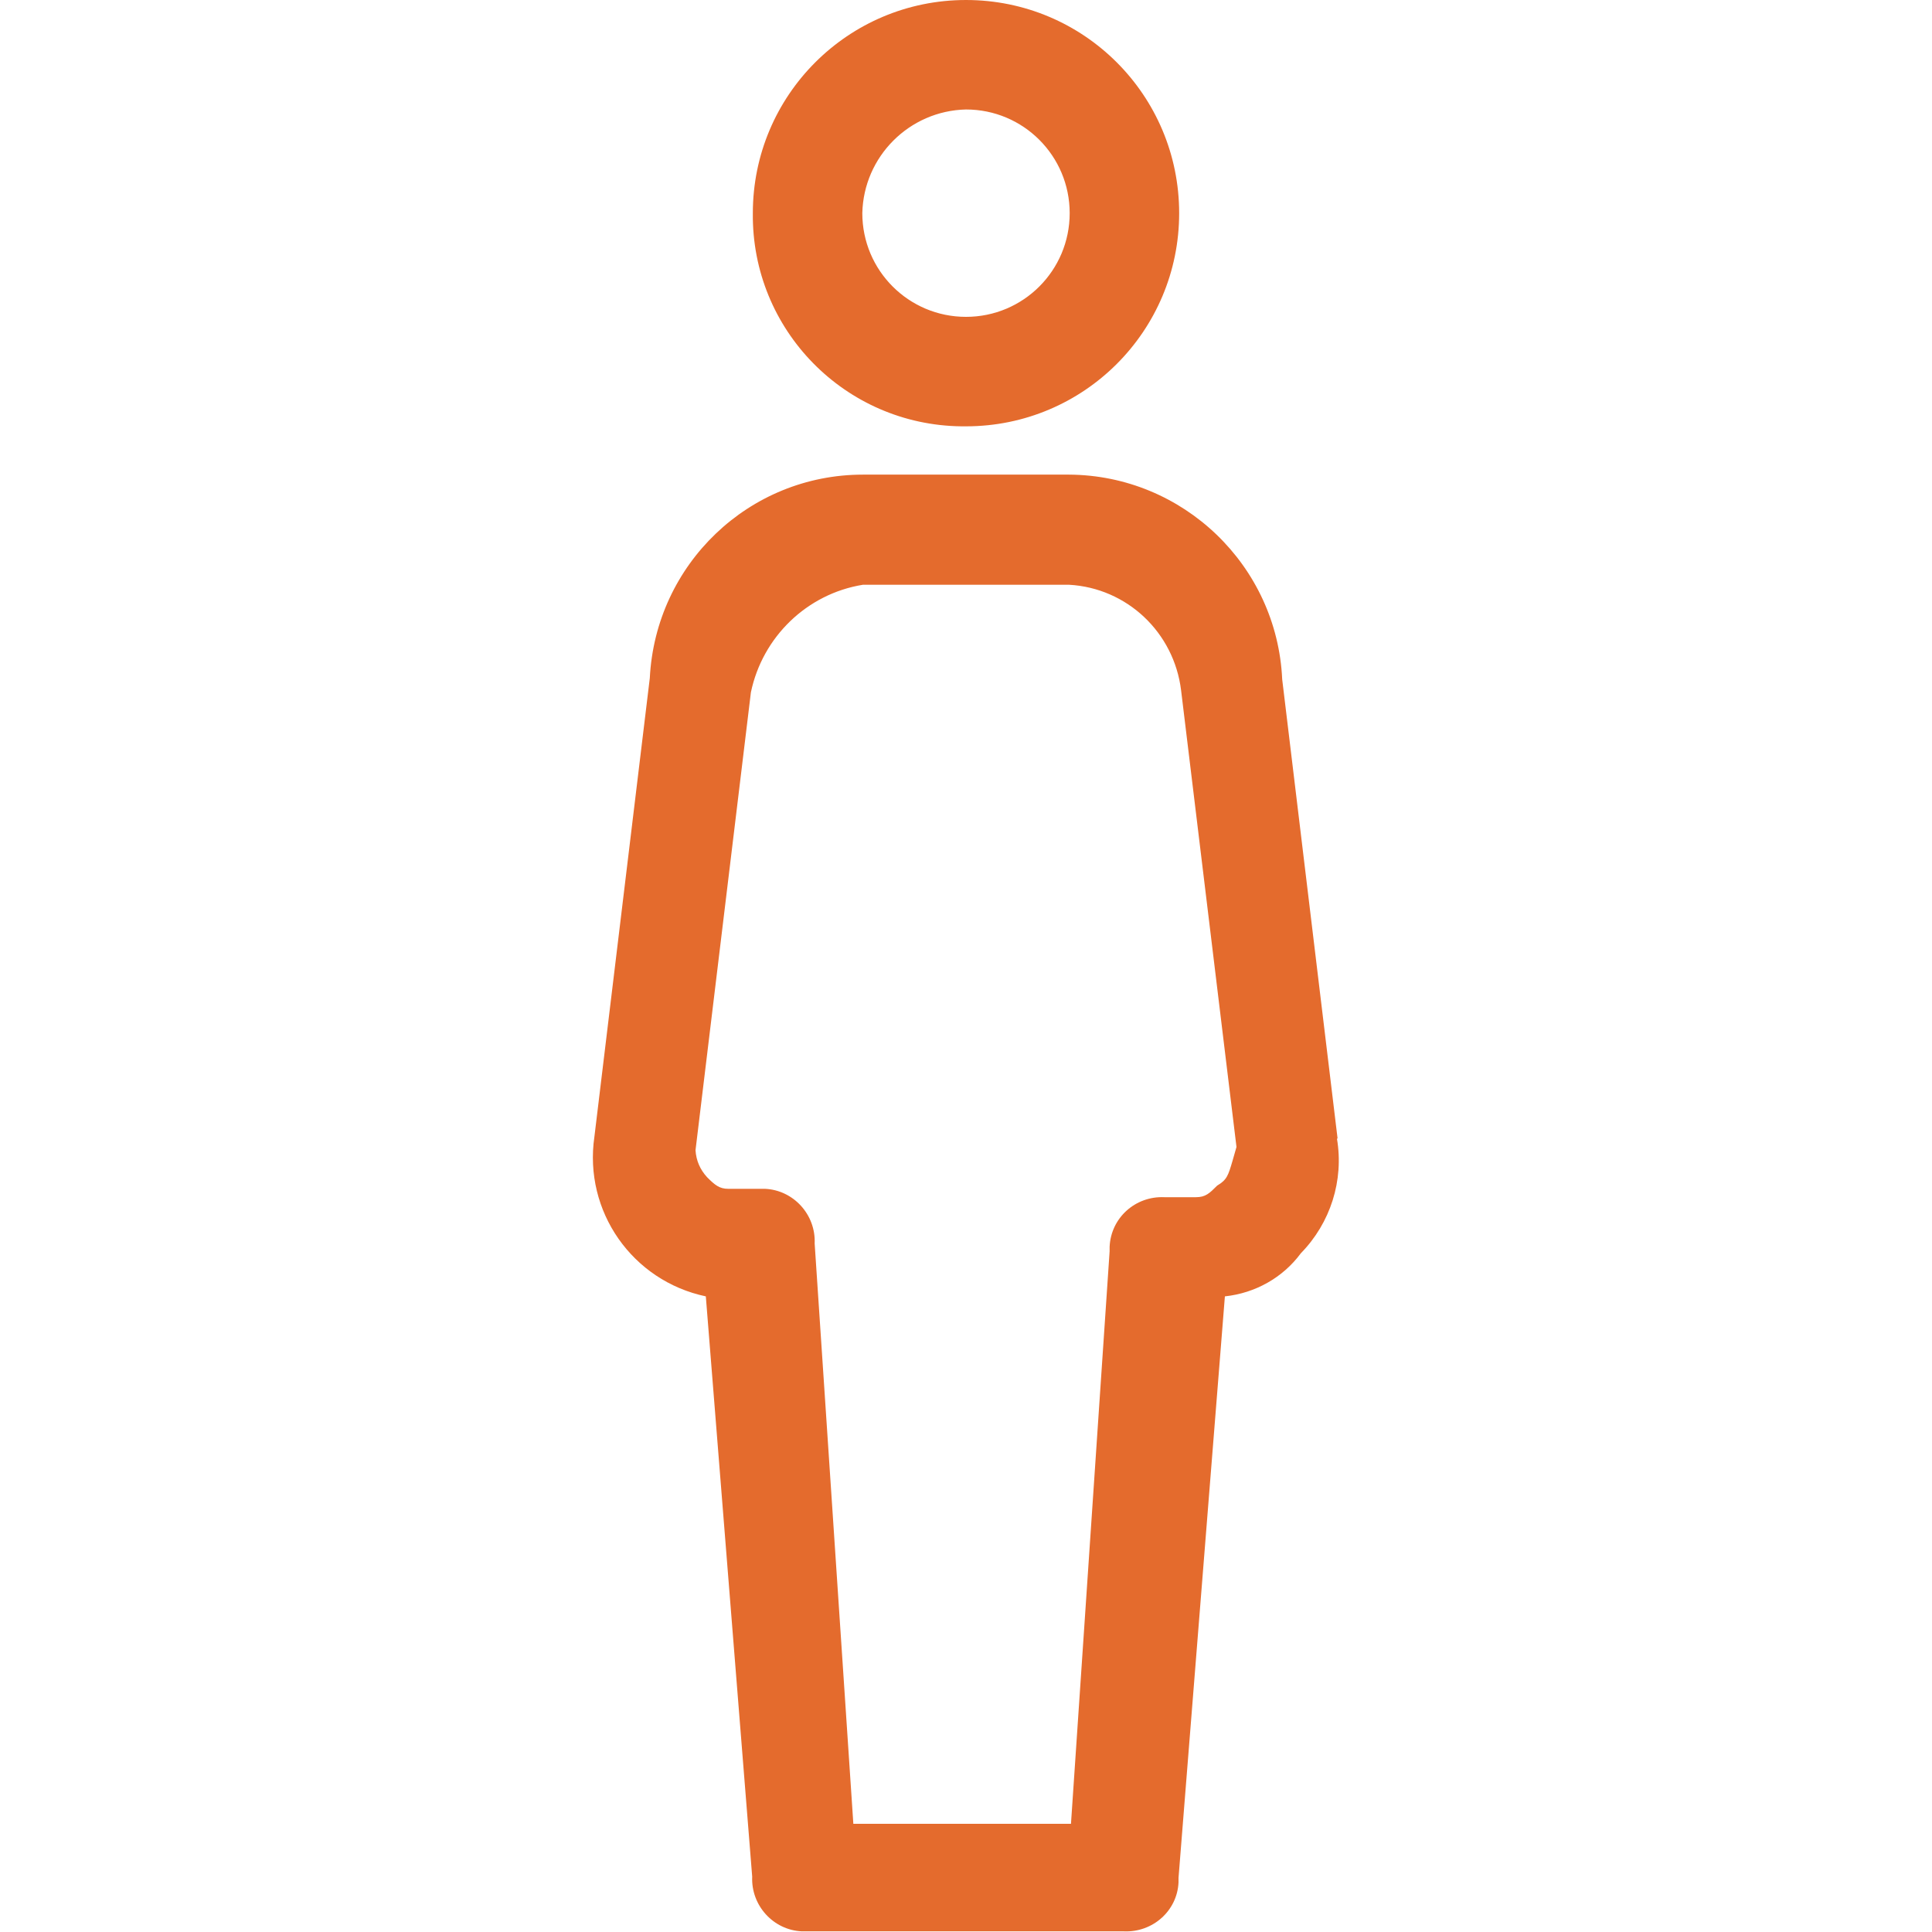
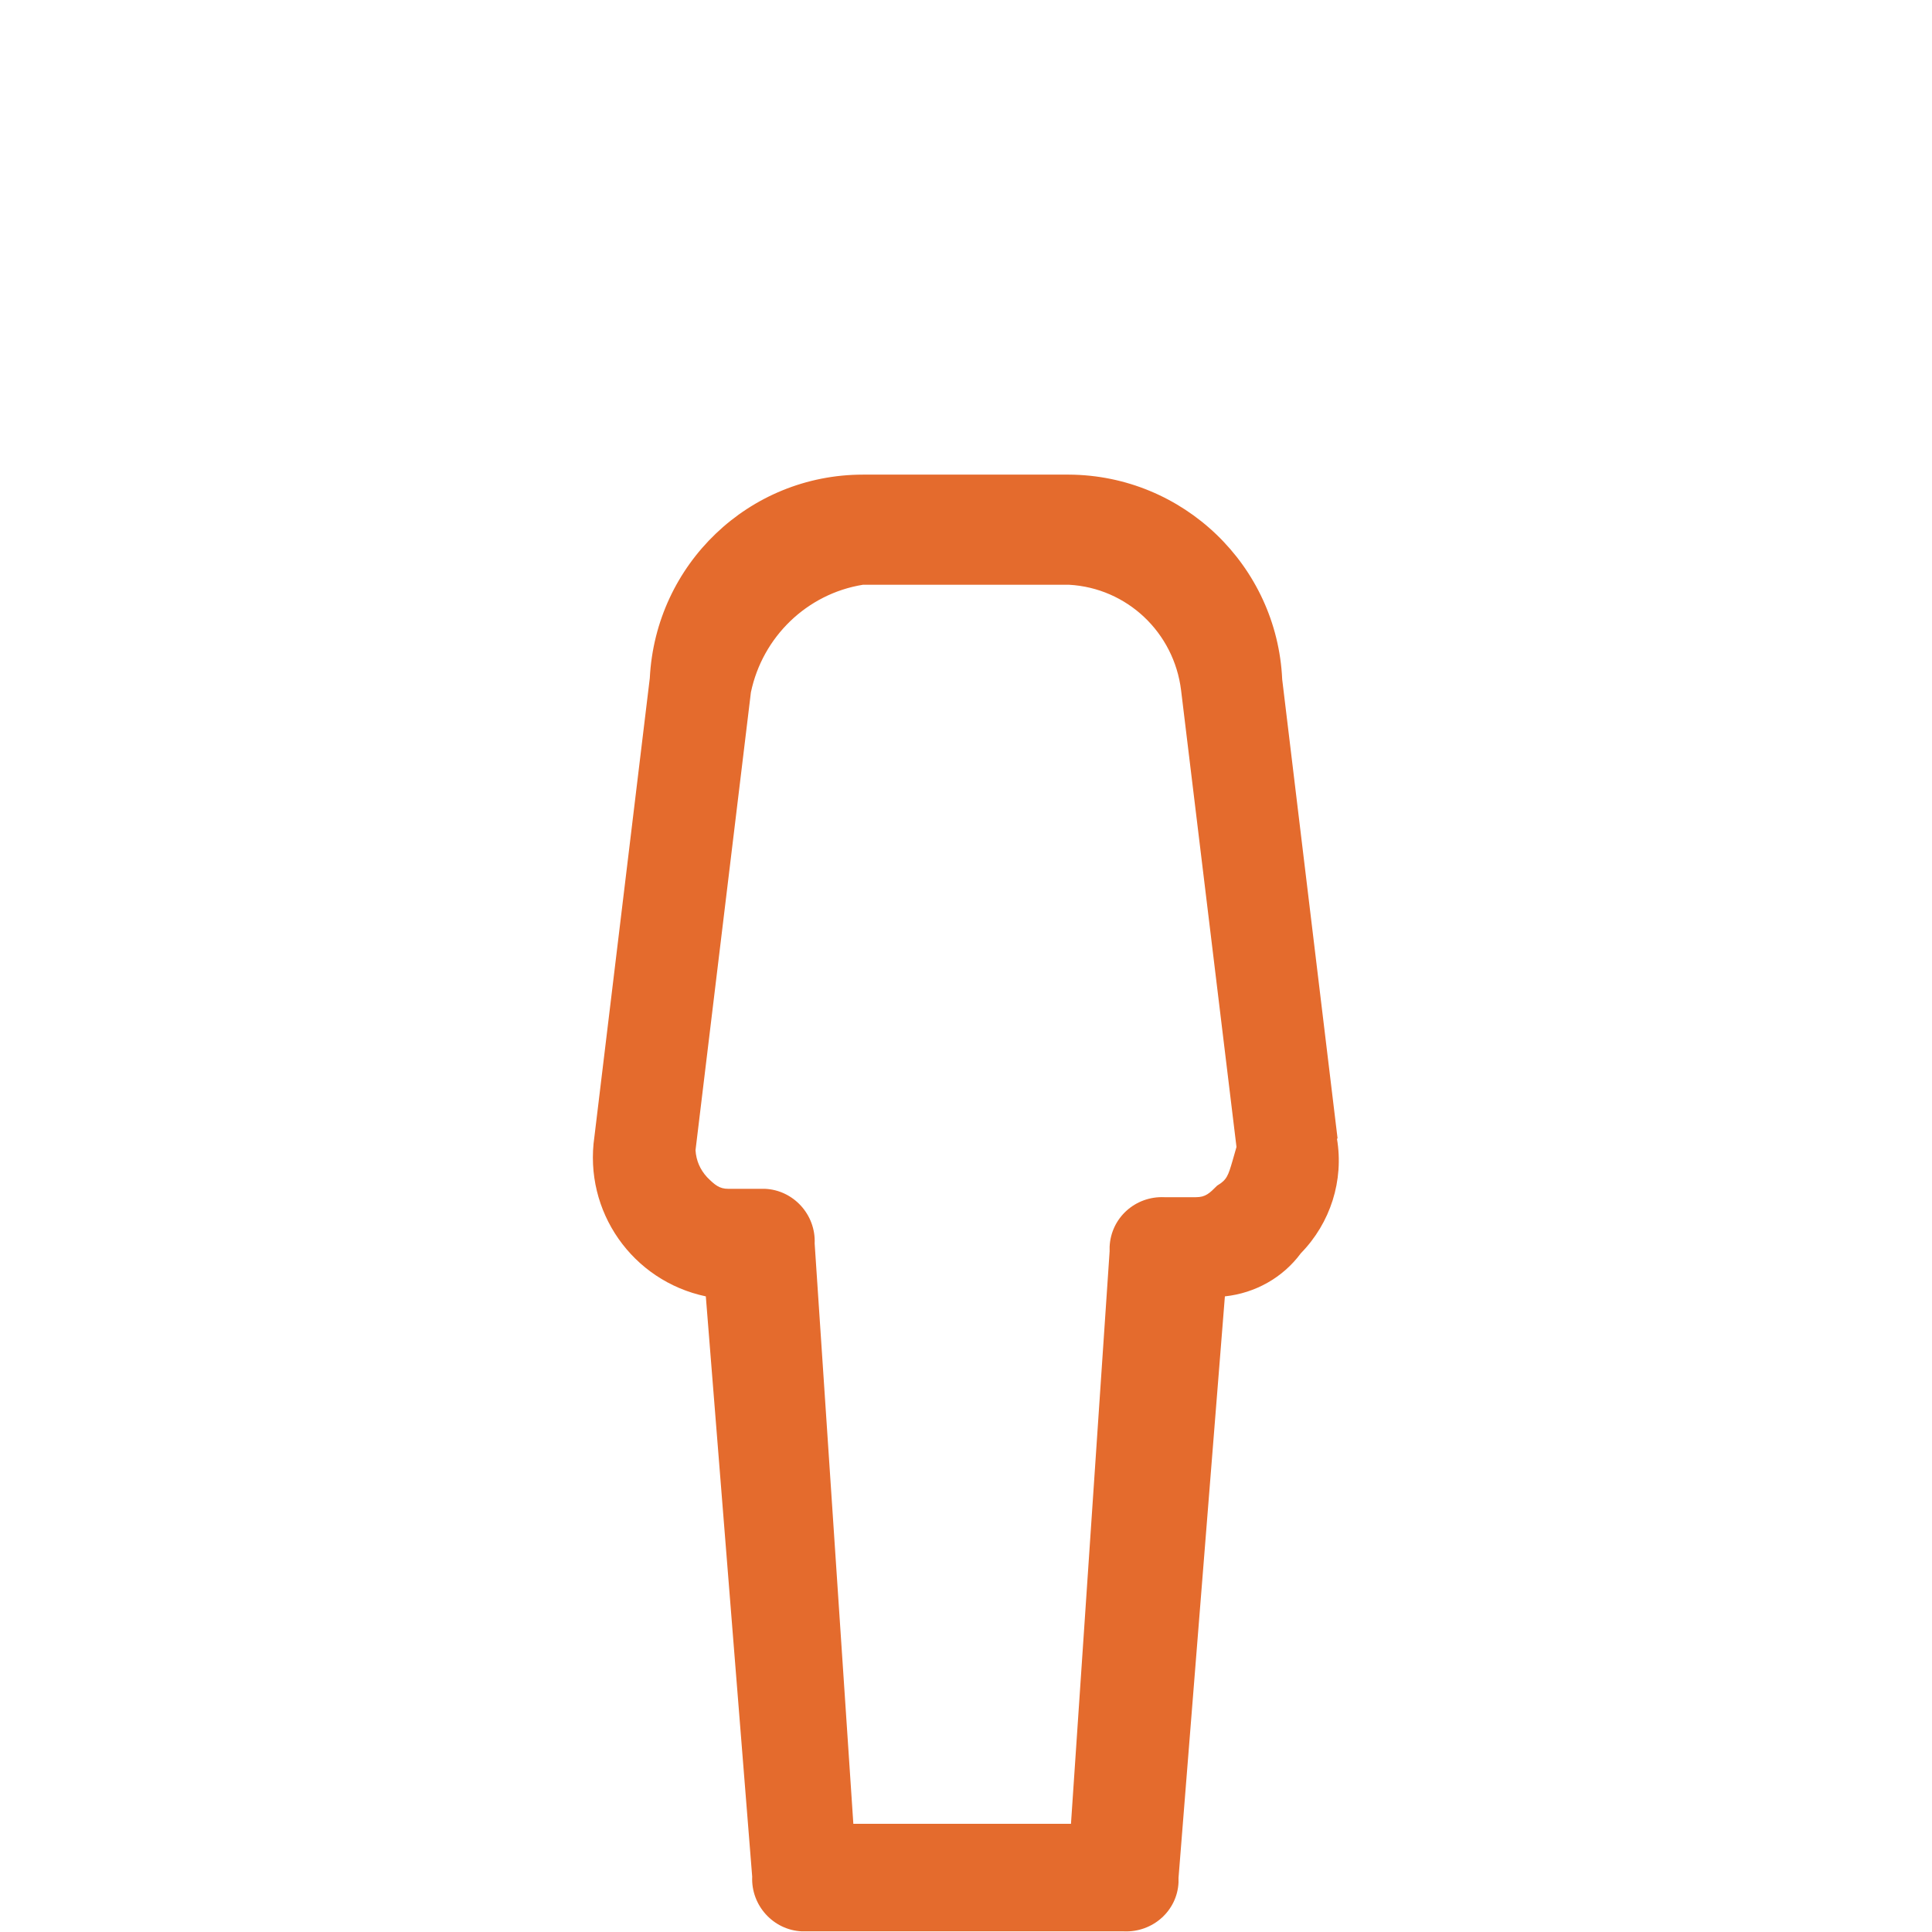
<svg xmlns="http://www.w3.org/2000/svg" id="Calque_1" viewBox="0 0 30 30">
  <defs>
    <style>
      .cls-1 {
        fill: #e46b2d;
      }
    </style>
  </defs>
  <g id="Tracé_15">
    <path class="cls-1" d="M20.77,17.68l-.86-7.13c-.08-1.77-1.54-3.17-3.31-3.18h-3.2c-1.77,0-3.22,1.39-3.31,3.16l-.86,7.12c-.17,1.16.59,2.24,1.73,2.48l.72,9.01c-.02.45.33.83.77.85.03,0,.05,0,.08,0h4.92c.45.02.83-.32.85-.76,0-.02,0-.04,0-.07l.72-9.03c.47-.05.9-.29,1.18-.67.46-.47.67-1.13.56-1.78ZM13.25,28.31l-.6-9c.02-.45-.33-.83-.77-.85-.03,0-.05,0-.08,0h-.49c-.14,0-.21-.06-.33-.18-.11-.12-.17-.26-.18-.42l.86-7.11c.18-.86.87-1.53,1.74-1.67h3.2c.9.05,1.63.74,1.74,1.64l.86,7.09c-.02.07-.04.14-.06.21-.07.24-.09.3-.24.39-.12.12-.18.18-.33.18h-.49c-.45-.02-.83.32-.85.77,0,.02,0,.04,0,.07l-.6,8.89h-3.38Z" />
  </g>
  <g id="Tracé_16">
-     <path class="cls-1" d="M15,6.62c1.83,0,3.31-1.48,3.31-3.31s-1.48-3.31-3.31-3.31-3.31,1.48-3.31,3.31h0c-.02,1.81,1.43,3.29,3.24,3.31.02,0,.05,0,.07,0ZM15,1.7c.89,0,1.61.72,1.61,1.61,0,.89-.72,1.61-1.61,1.61s-1.61-.72-1.61-1.61c.02-.88.73-1.59,1.61-1.61Z" />
-   </g>
+     </g>
</svg>